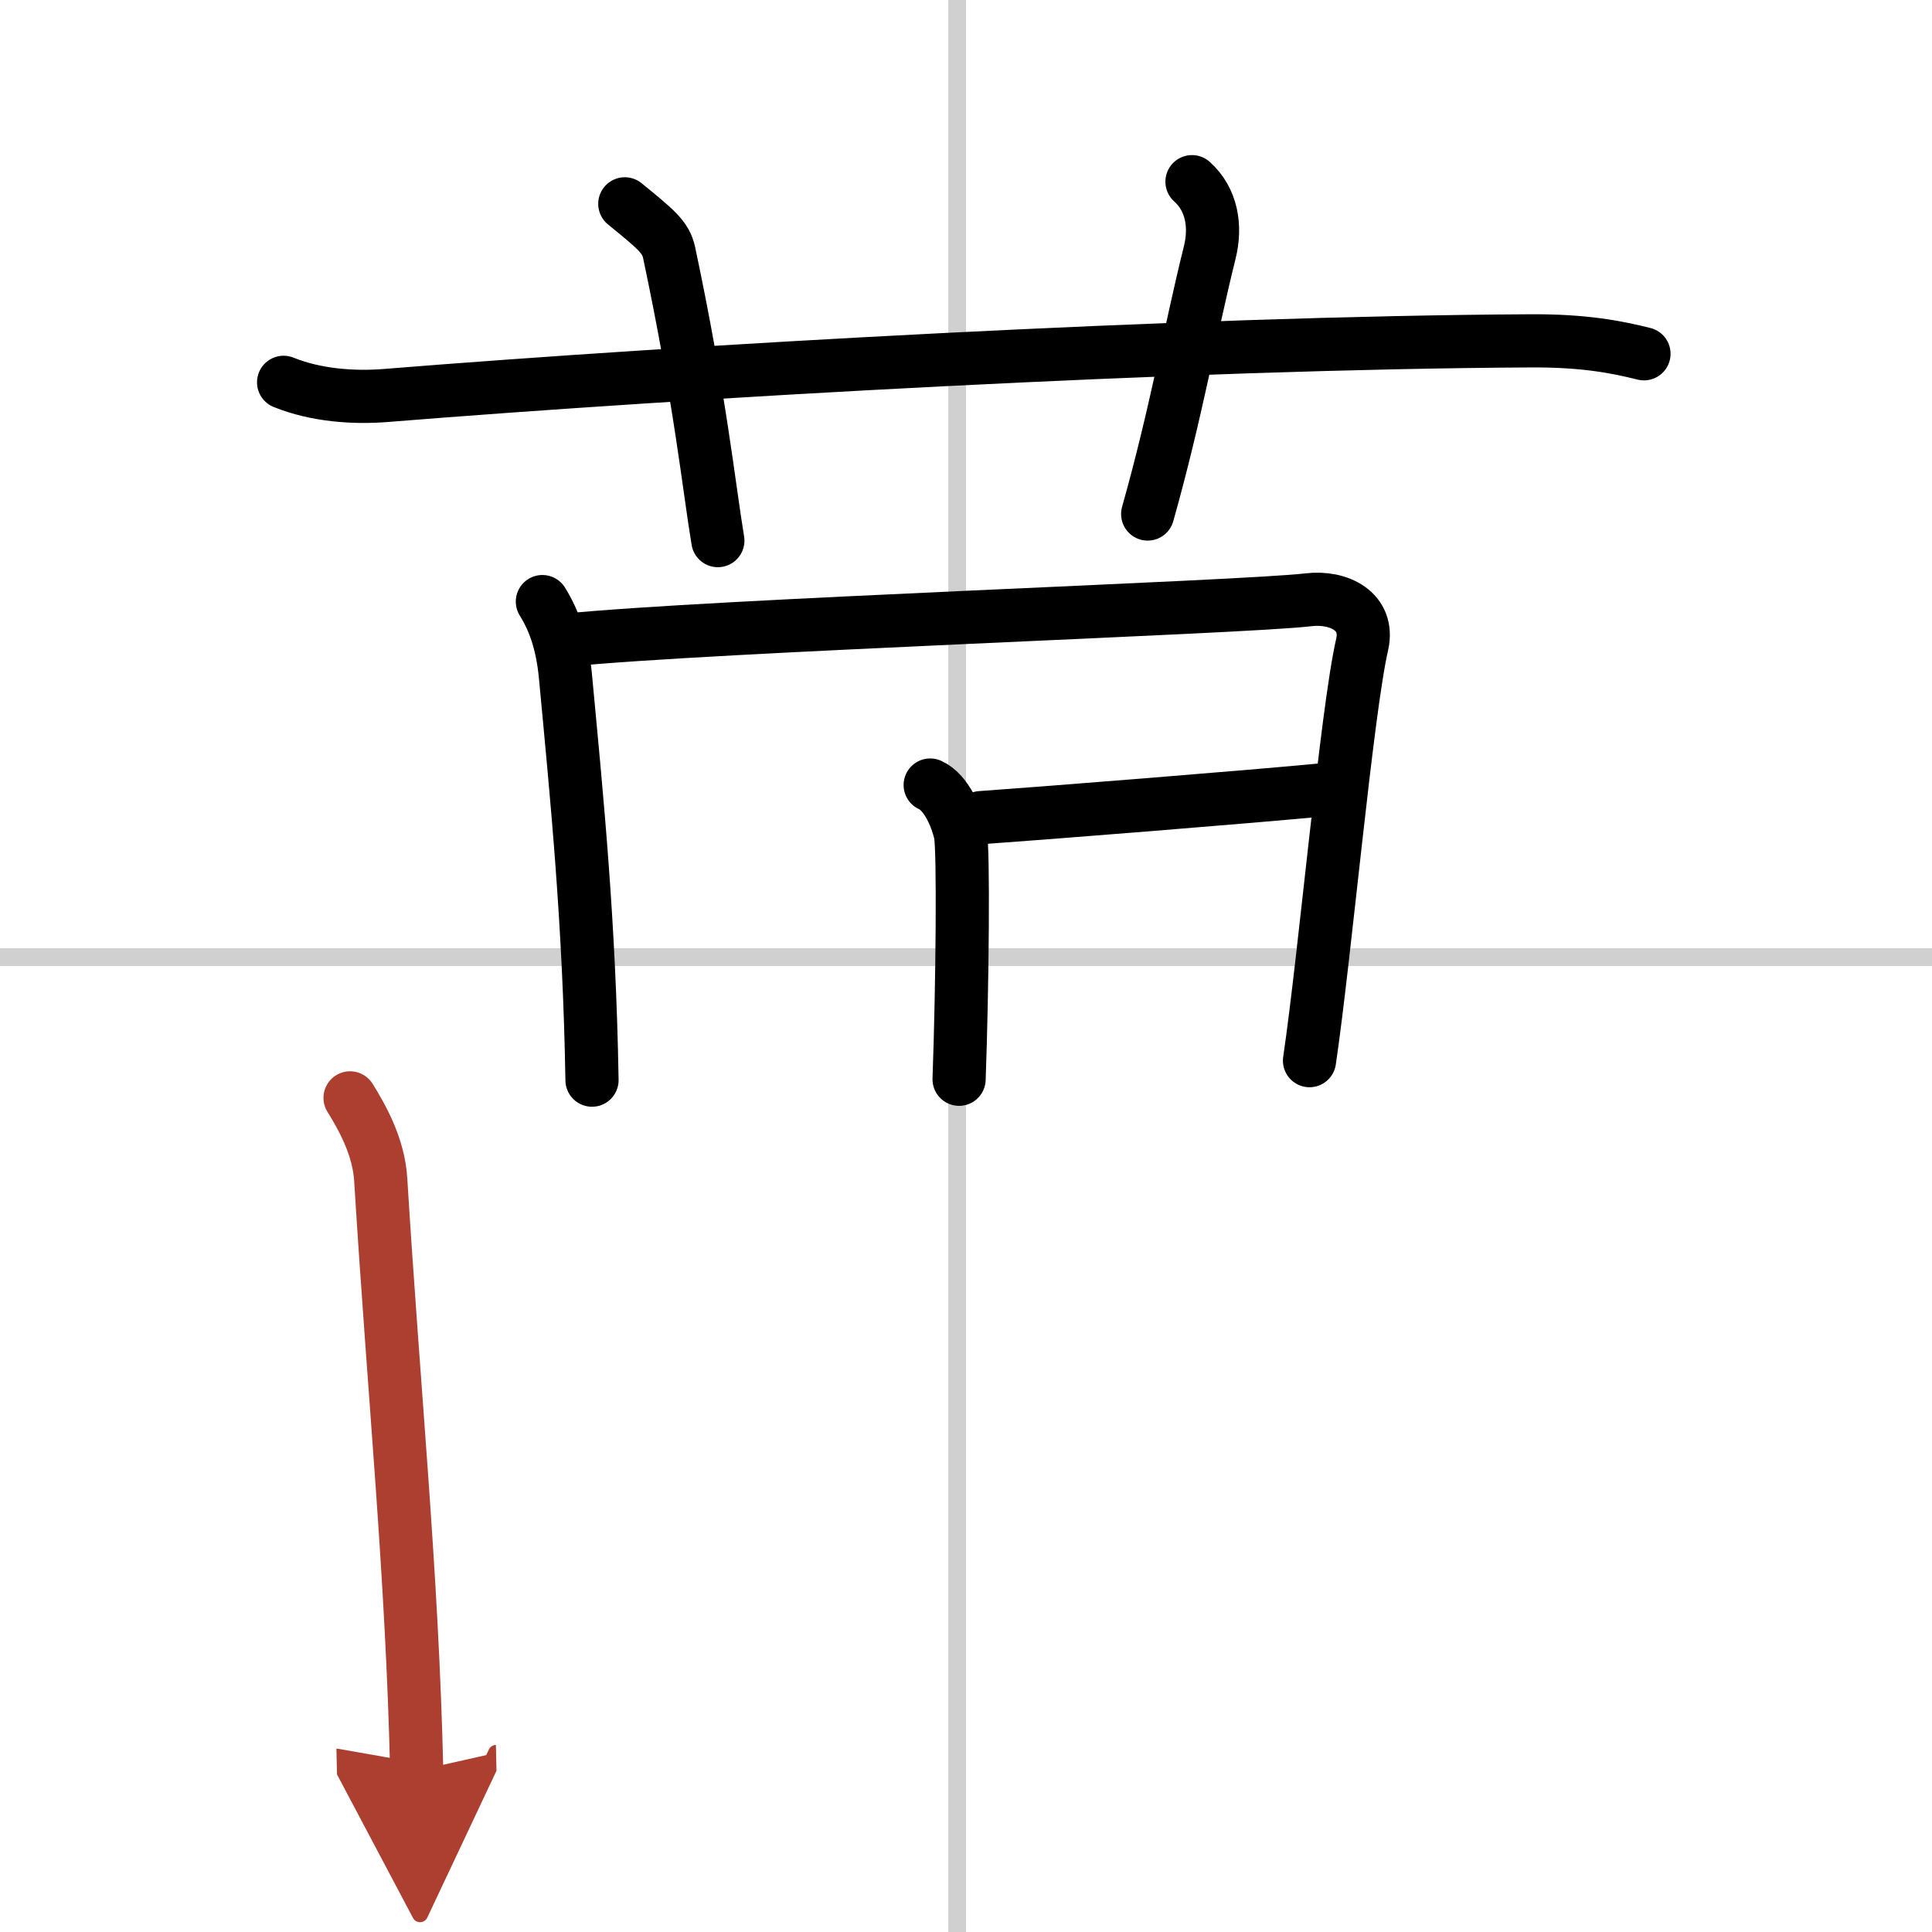
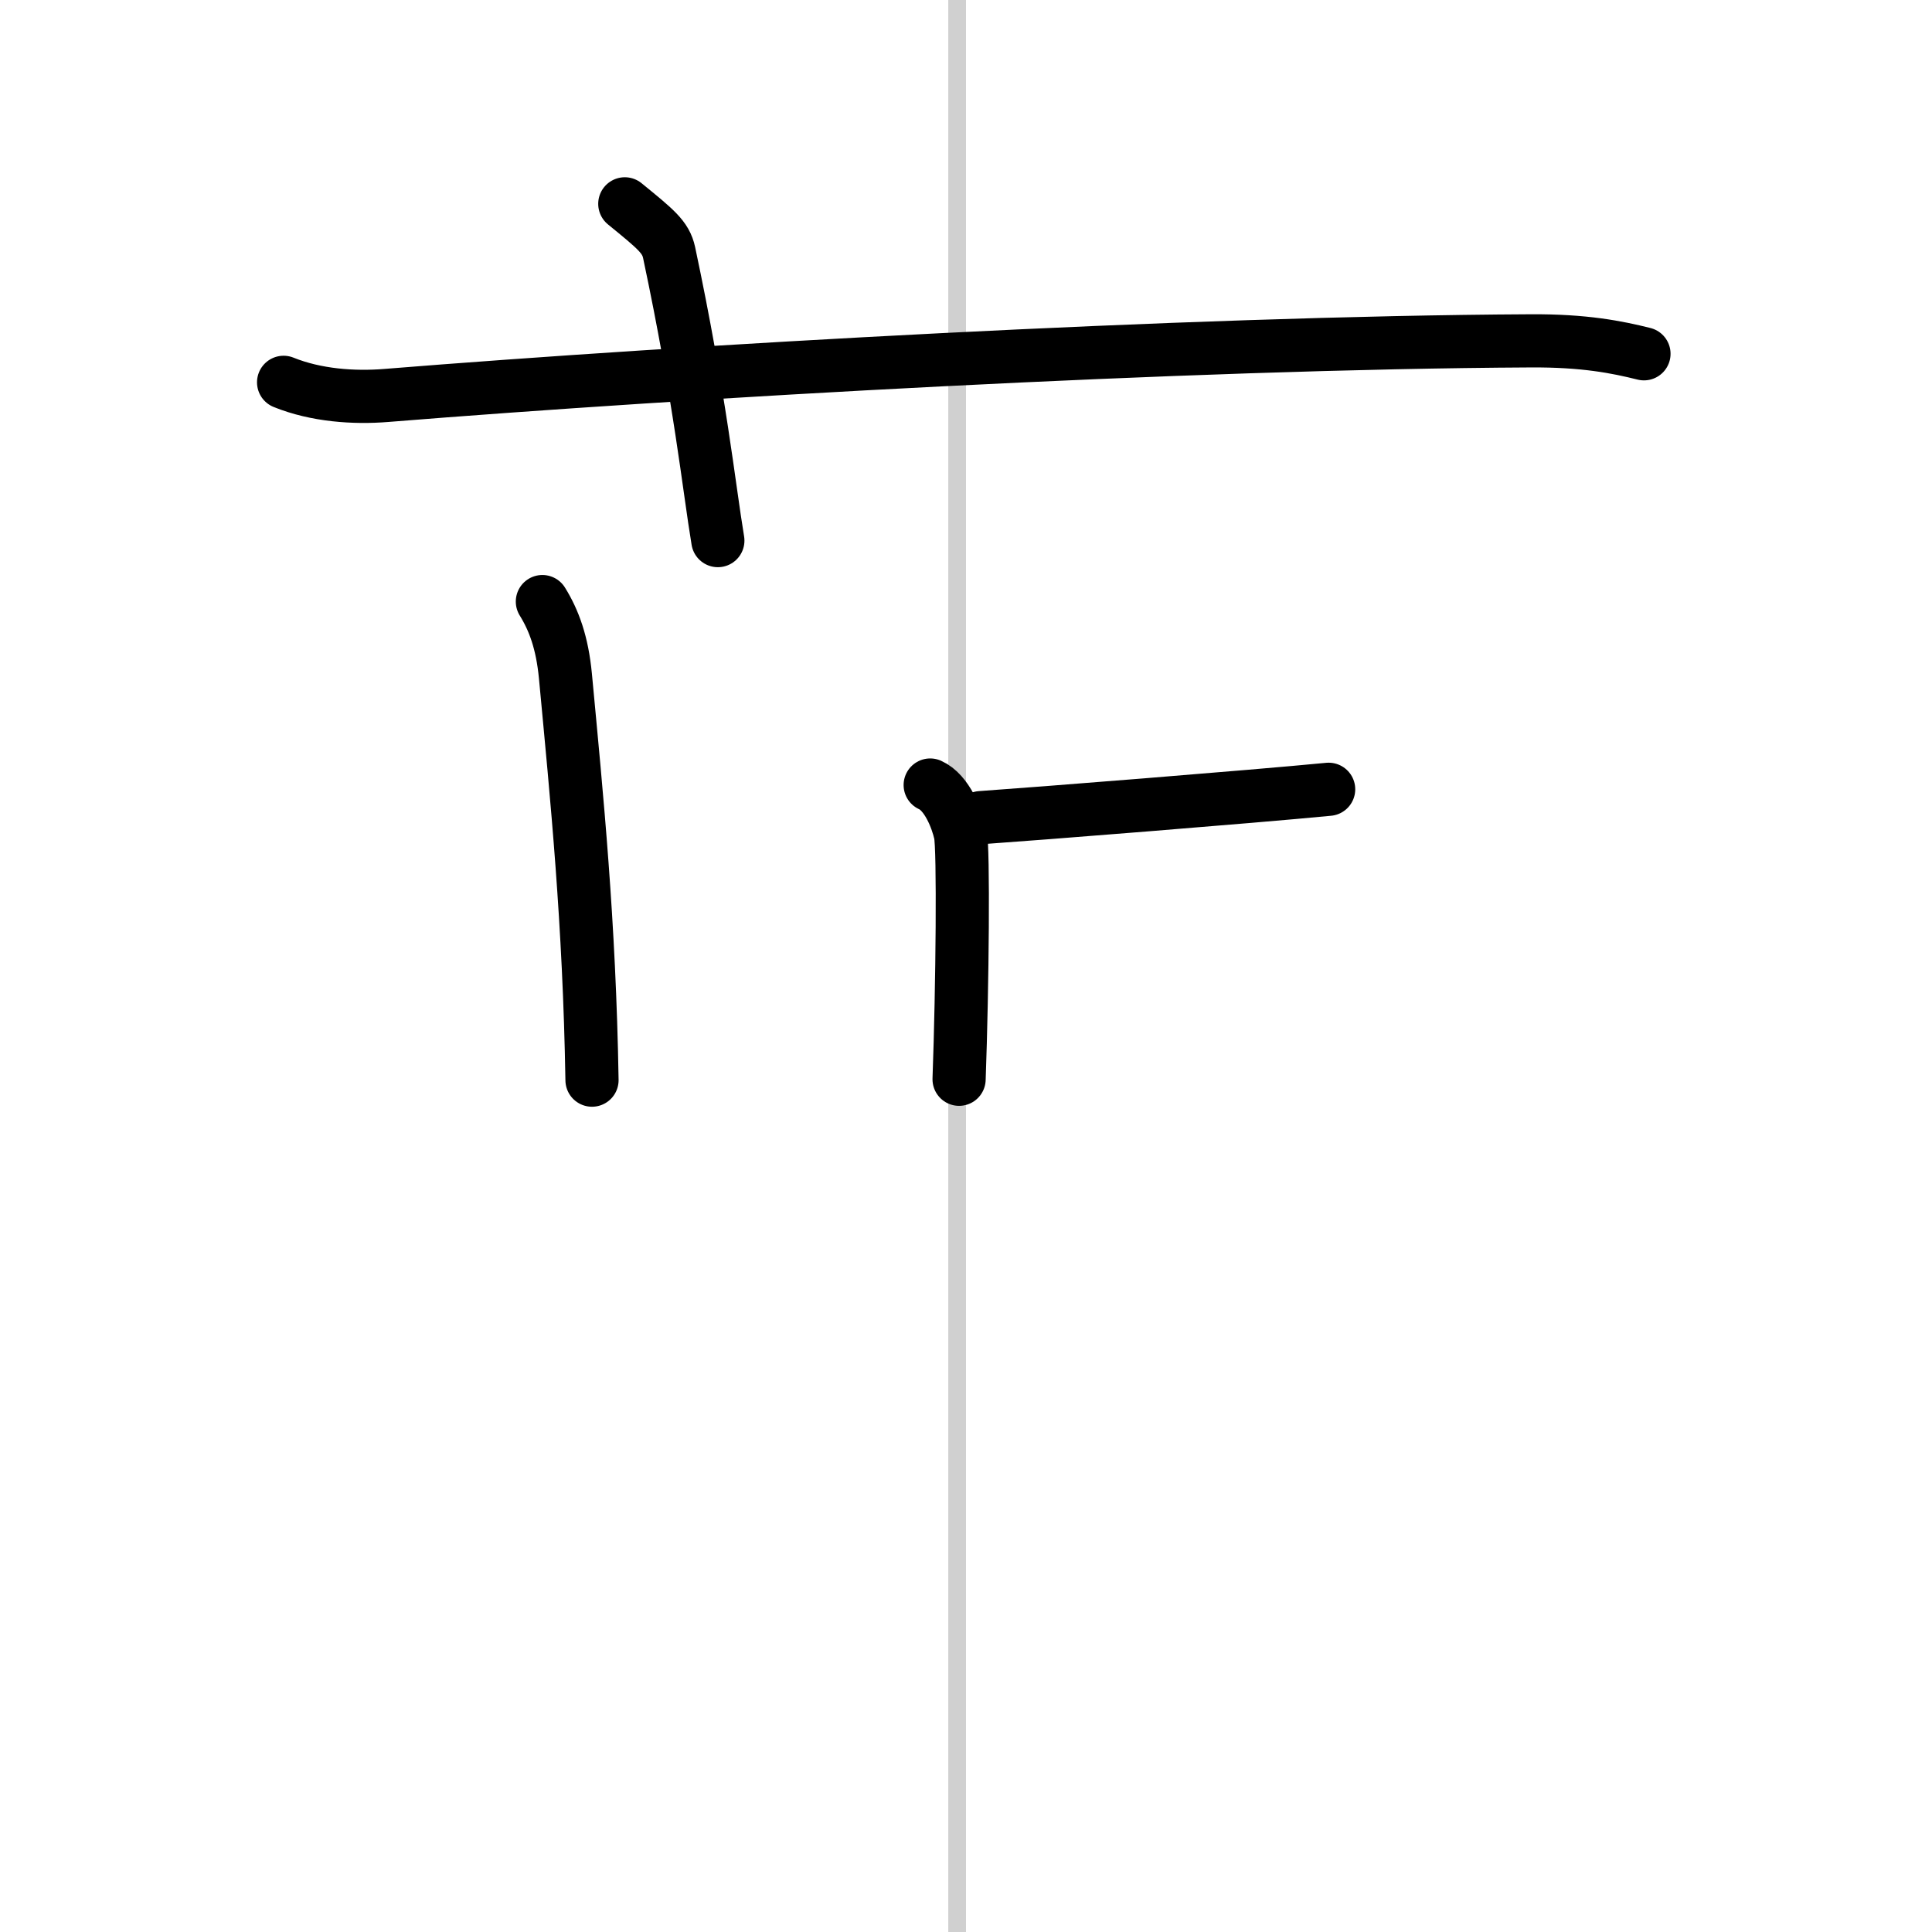
<svg xmlns="http://www.w3.org/2000/svg" width="400" height="400" viewBox="0 0 109 109">
  <defs>
    <marker id="a" markerWidth="4" orient="auto" refX="1" refY="5" viewBox="0 0 10 10">
      <polyline points="0 0 10 5 0 10 1 5" fill="#ad3f31" stroke="#ad3f31" />
    </marker>
  </defs>
  <g fill="none" stroke="#000" stroke-linecap="round" stroke-linejoin="round" stroke-width="3">
-     <rect width="100%" height="100%" fill="#fff" stroke="#fff" />
    <line x1="54" x2="54" y2="109" stroke="#d0d0d0" stroke-width="1" />
-     <line x2="109" y1="54" y2="54" stroke="#d0d0d0" stroke-width="1" />
    <path d="m16 21.57c1.83 0.74 3.96 0.89 5.8 0.74 16.84-1.36 45.13-2.98 64.54-3.08 3.05-0.02 4.88 0.35 6.41 0.73" />
    <path d="M35.25,11.5c1.75,1.43,2.31,1.87,2.5,2.75C39.5,22.5,40,27.5,40.5,30.5" />
-     <path d="m67.25 10.25c1.12 1 1.37 2.52 1 4-1.12 4.5-1.88 9-3.5 14.75" />
    <path d="m30.6 33.94c0.65 1.05 1.12 2.31 1.3 4.2 0.65 6.94 1.35 13.85 1.5 22.8" />
-     <path d="m31.9 36.12c8.24-0.84 38.23-1.84 41.91-2.28 1.73-0.21 3.46 0.66 3.04 2.52-0.87 3.78-2.1 17.6-2.97 23.48" />
    <path d="m52.48 44.29c0.94 0.42 1.51 1.89 1.7 2.73s0.12 8.62-0.07 13.87" />
    <path d="m55.33 46.13c3.04-0.21 15.3-1.18 19.63-1.6" />
-     <path d="M19.75,61.94c0.65,1.05,1.62,2.73,1.73,4.62C22.25,79,23.25,88.75,23.51,99.9" marker-end="url(#a)" stroke="#ad3f31" />
  </g>
</svg>